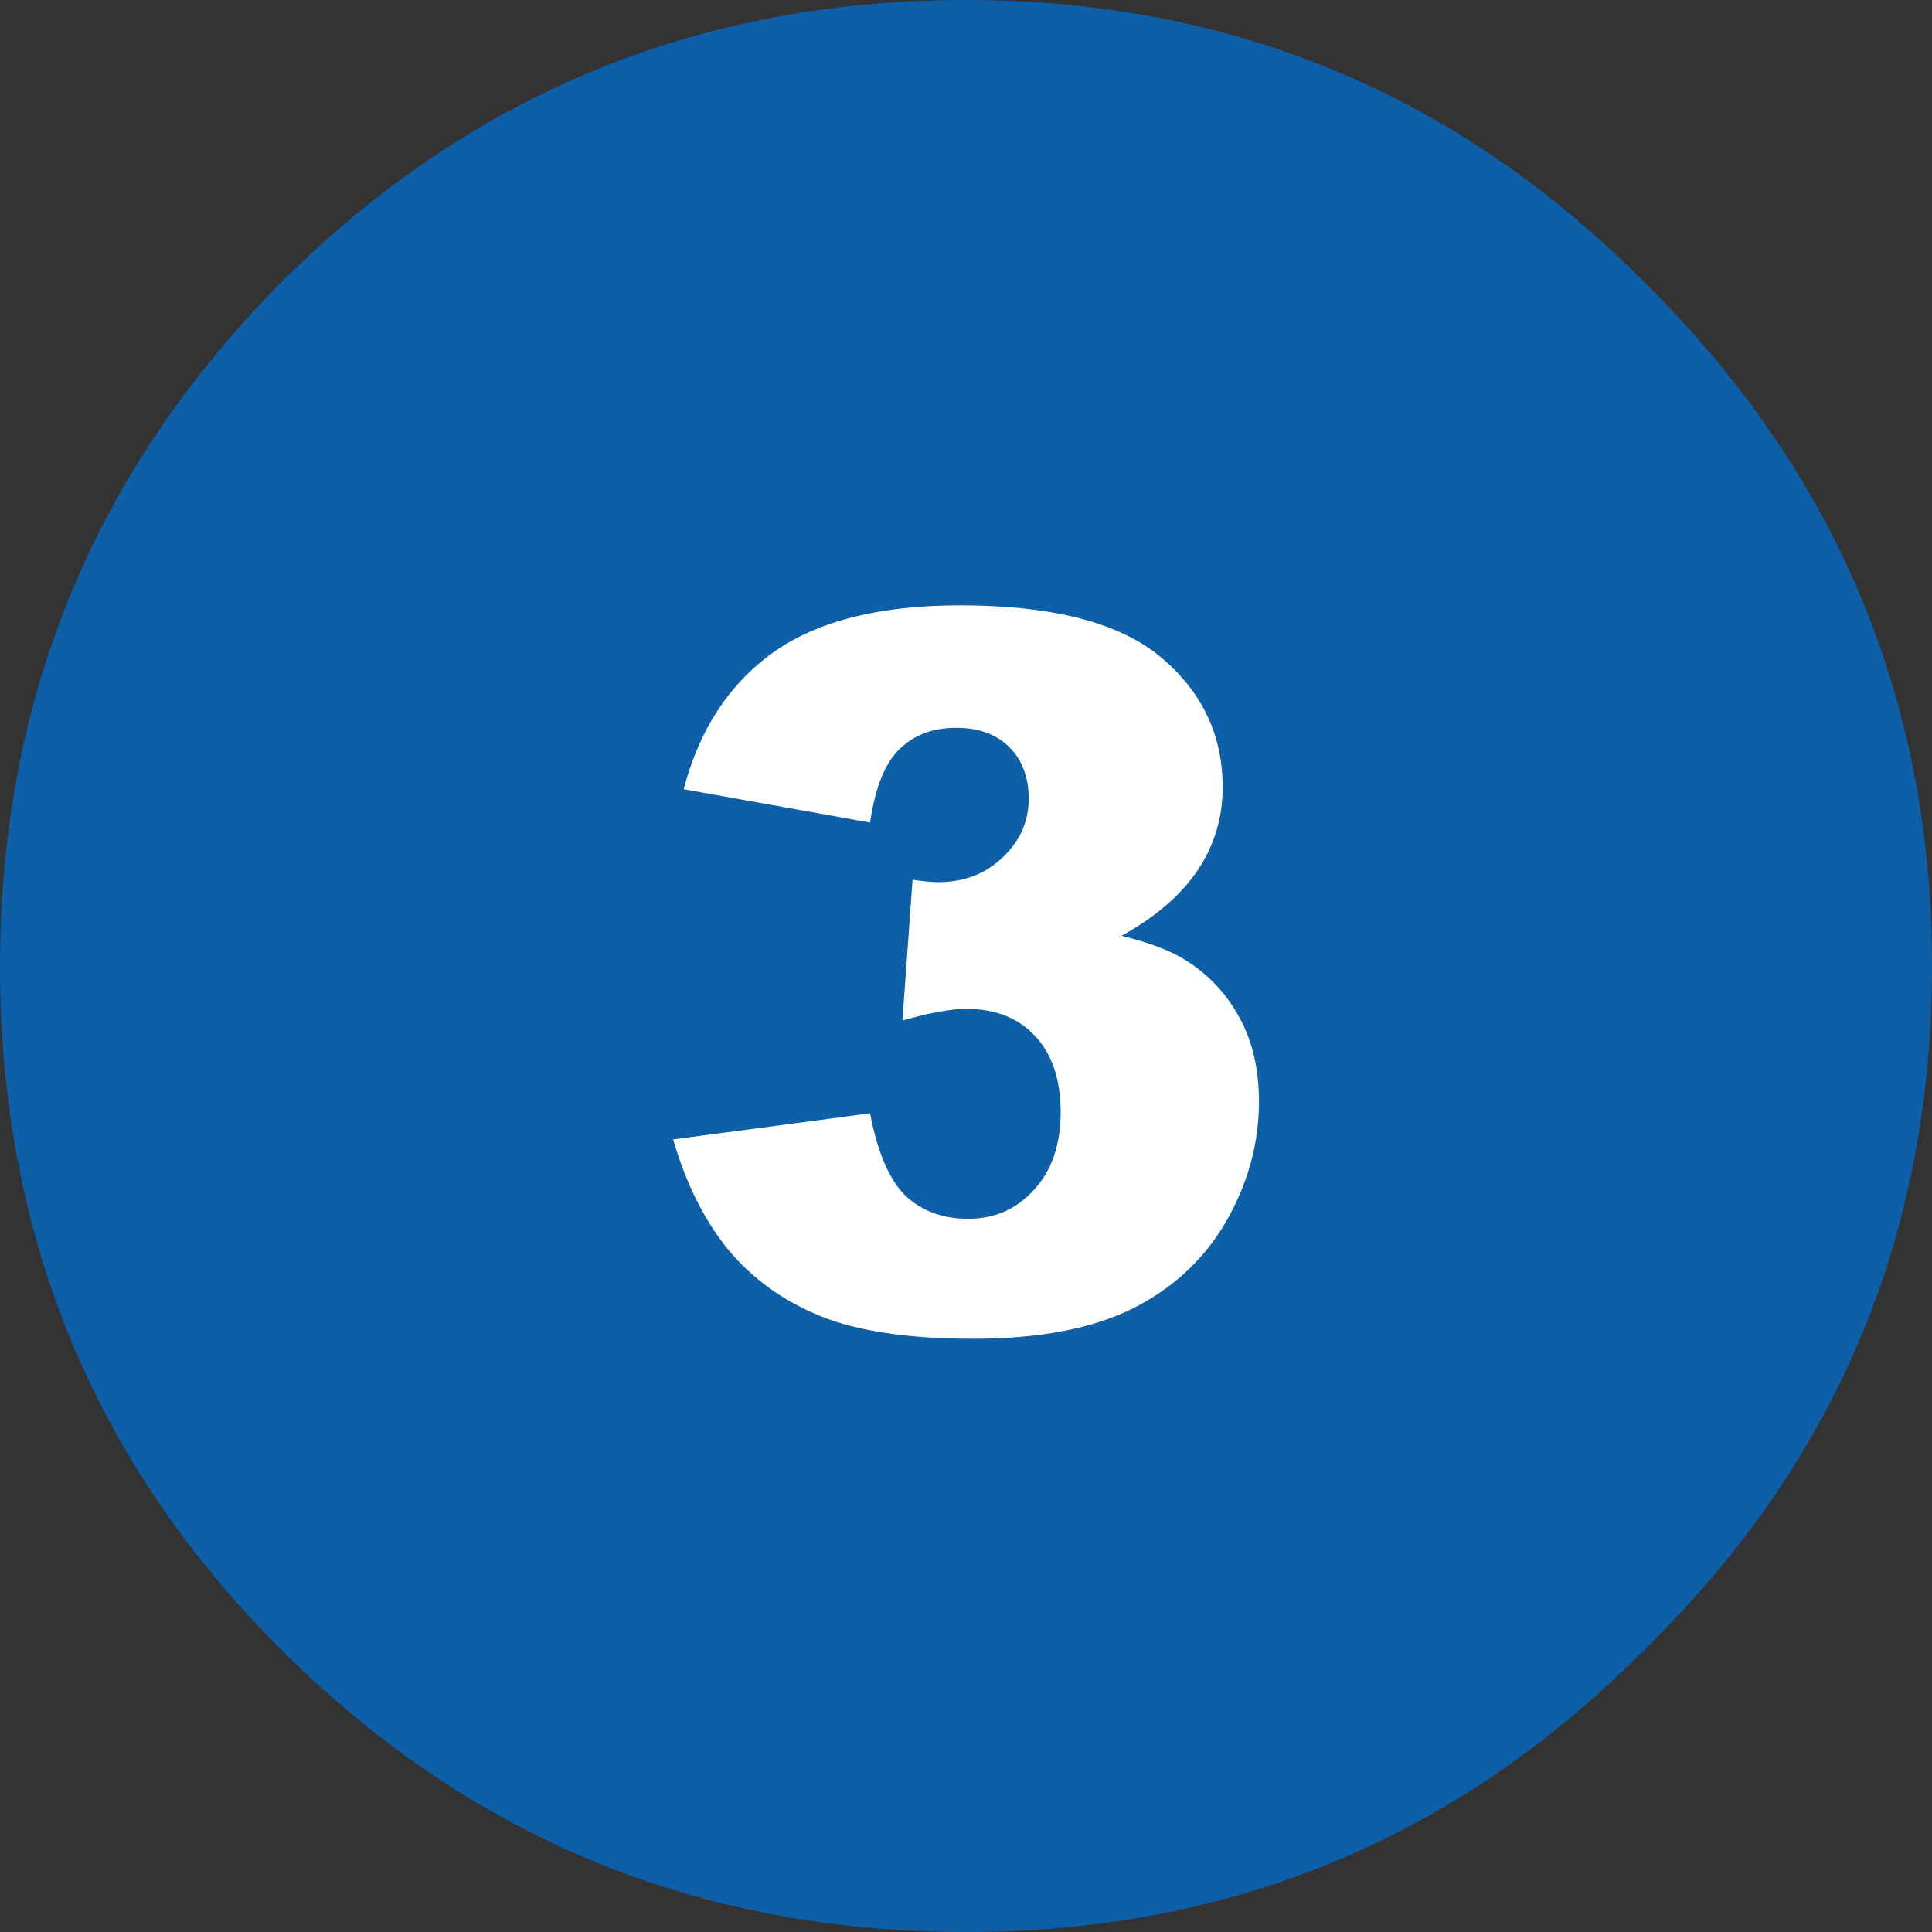
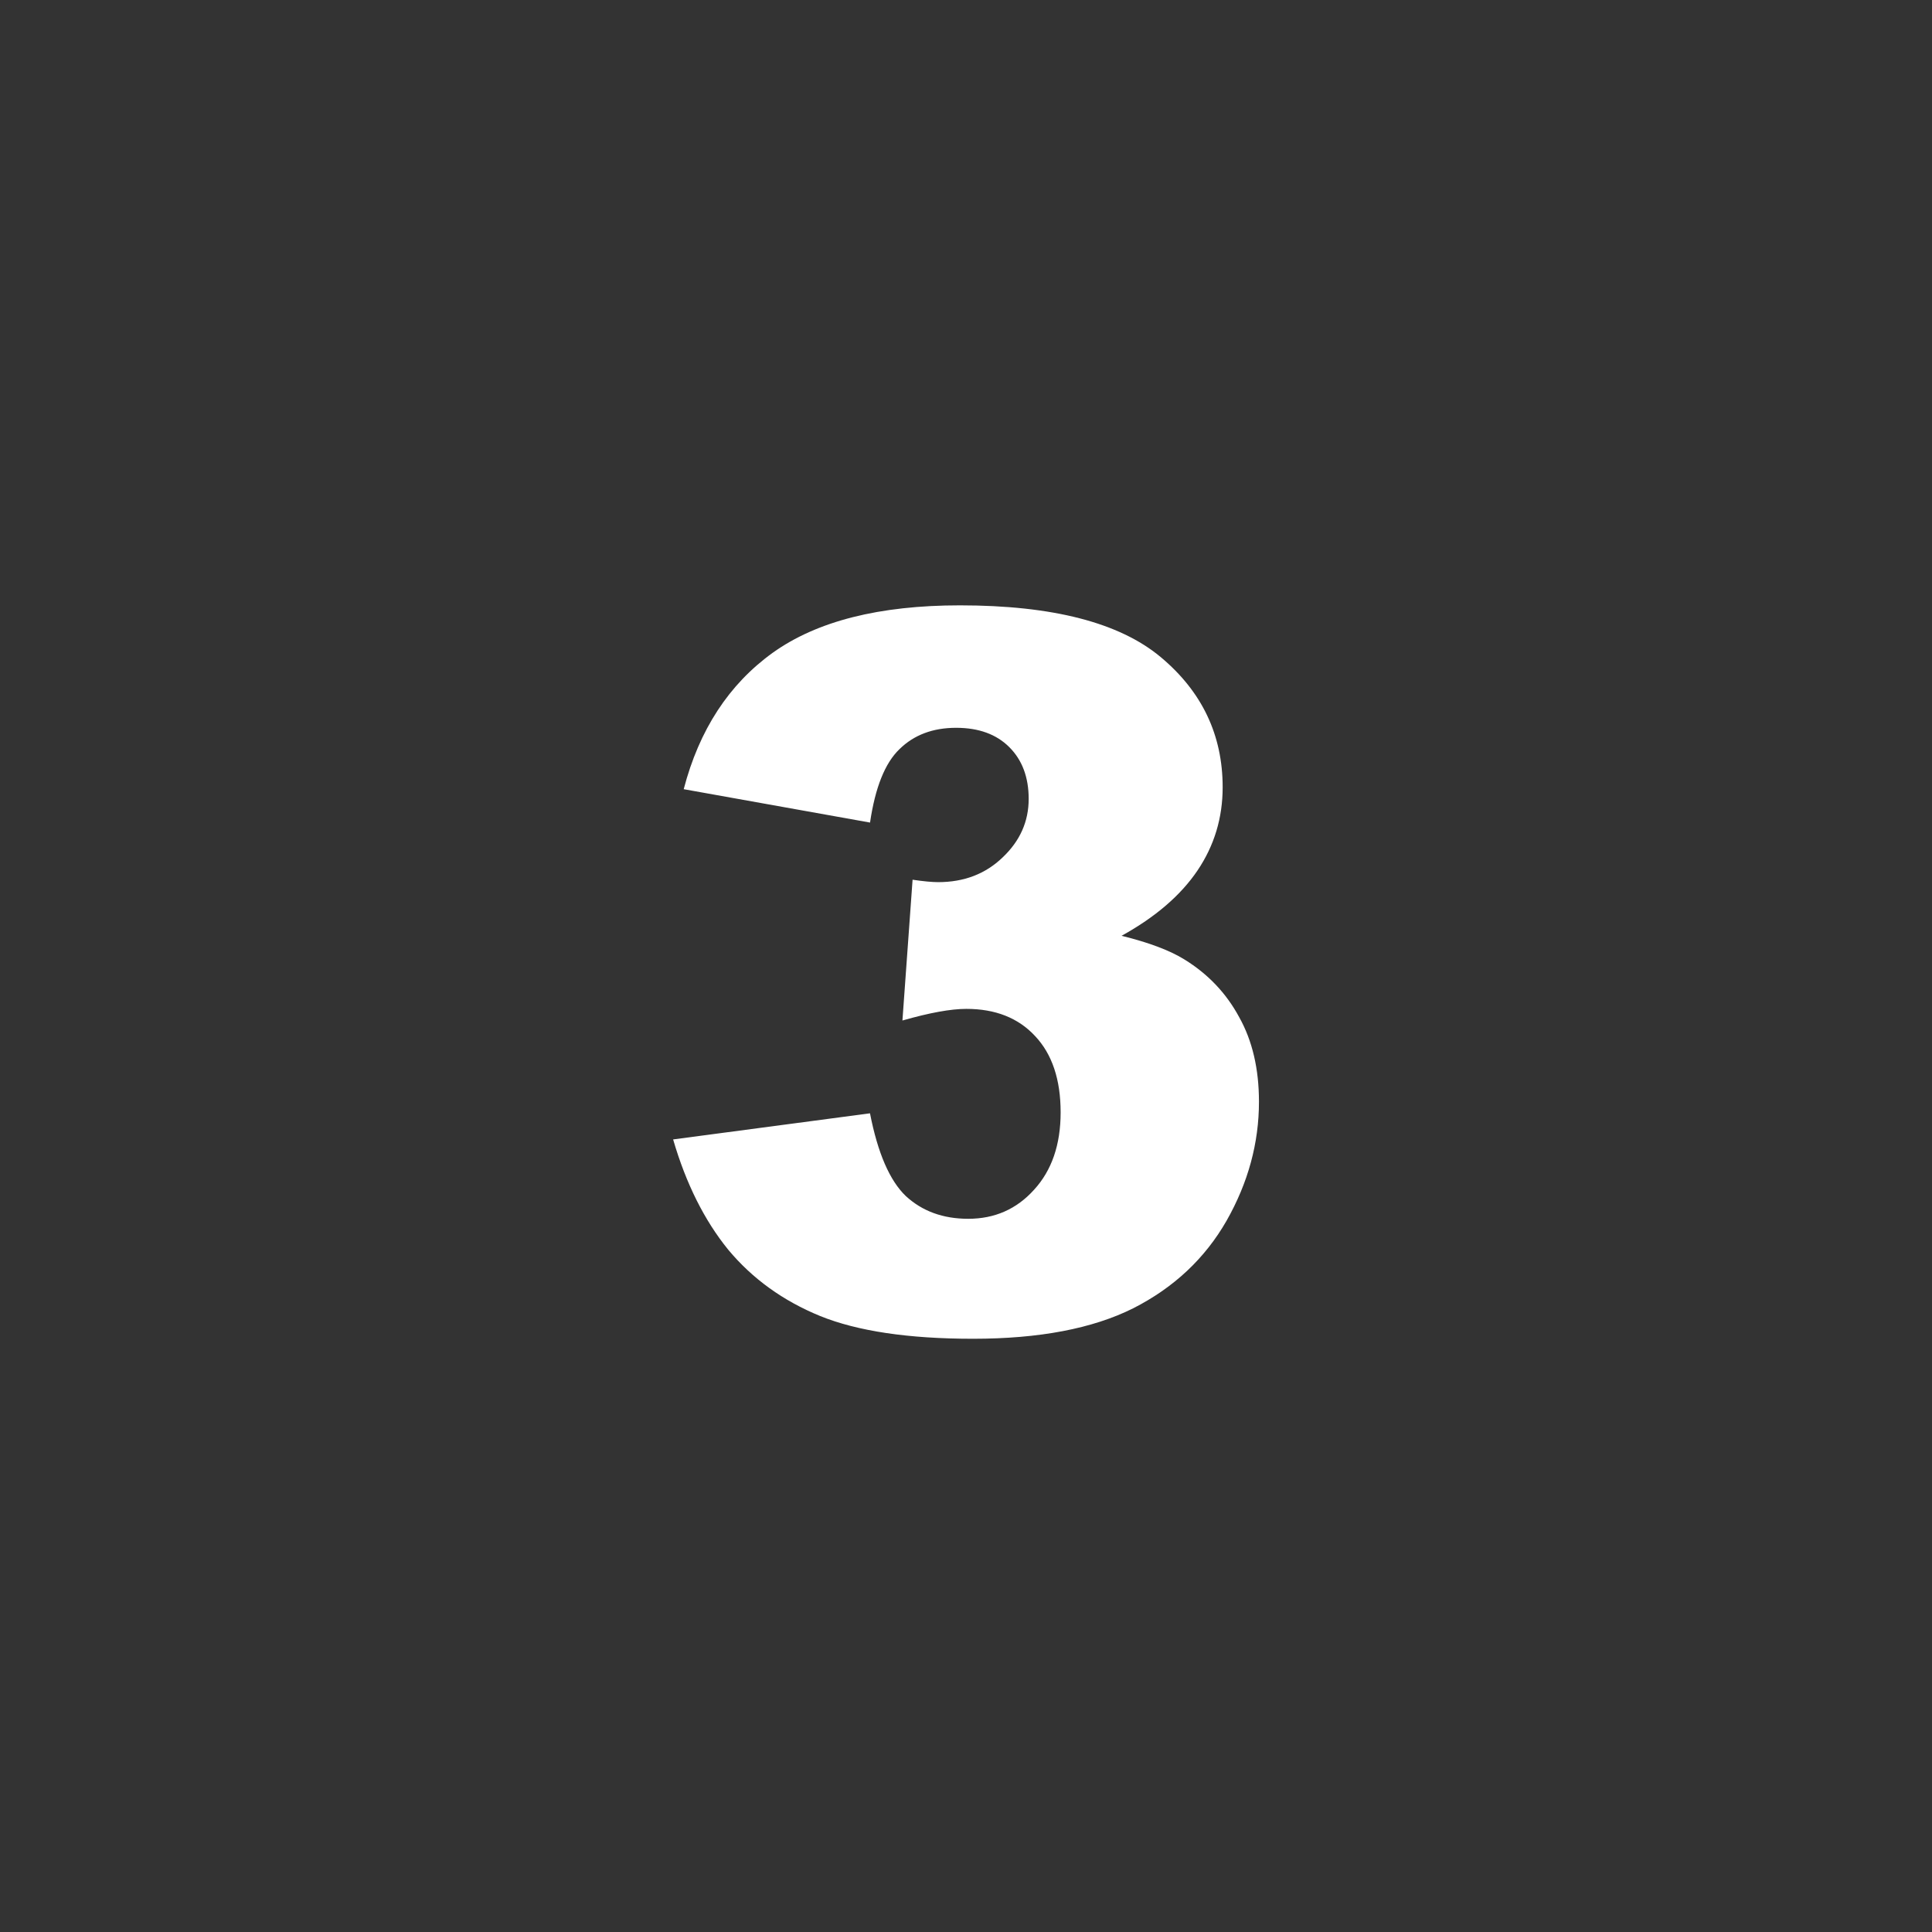
<svg xmlns="http://www.w3.org/2000/svg" xmlns:ns1="http://sodipodi.sourceforge.net/DTD/sodipodi-0.dtd" xmlns:ns2="http://www.inkscape.org/namespaces/inkscape" version="1.1" id="Vrstva_1" x="0px" y="0px" width="52px" height="52px" viewBox="0 0 52 52" xml:space="preserve" ns1:docname="premium.svg" ns2:version="1.2.2 (732a01da63, 2022-12-09)" style="enable-background: new 0 0 30 30">
  <rect x="0" y="0" width="52" height="52" fill="#333333" stroke="none" />
  <defs id="defs9" />
  <g id="outline" ns1:insensitive="true" ns2:groupmode="layer" ns2:label="Outline" style="display: none">
    <path d="M 42.548,9.369 C 38,4.77 32.483,2.473 26,2.475 19.46,2.47 13.889,4.767 9.285,9.369 4.741,13.969 2.472,19.514 2.477,26 c -0.005,6.538 2.264,12.08 6.81,16.63 4.602,4.6 10.173,6.897 16.715,6.893 C 32.484,49.527 38.002,47.228 42.55,42.63 47.202,38.08 49.525,32.535 49.525,26 49.523,19.514 47.197,13.969 42.548,9.369 Z M 26,0 C 33.164,0 39.257,2.546 44.281,7.635 49.428,12.712 52,18.838 52,26 51.998,33.219 49.428,39.343 44.281,44.363 39.257,49.45 33.164,51.997 26,52 18.782,51.993 12.633,49.45 7.55,44.363 2.522,39.338 0.005,33.218 0,26 0.004,18.838 2.522,12.717 7.55,7.635 12.633,2.546 18.782,0.002 26,0 Z" id="path1" ns2:connector-curvature="0" ns2:label="path1" style="clip-rule: evenodd; fill: #0d5fa8; fill-opacity: 1; fill-rule: evenodd; stroke-width: 1.733" />
  </g>
  <g id="fill" ns1:insensitive="true" ns2:groupmode="layer" ns2:label="Fill" style="display: inline">
-     <path d="m 52,26 c 0,7.225 -2.571,13.348 -7.713,18.373 C 39.26,49.457 33.166,52 26,52 c -7.223,0 -13.376,-2.543 -18.458,-7.627 C 2.513,39.348 0,33.225 0,26 0,18.836 2.513,12.712 7.542,7.627 12.624,2.543 18.777,0 26,0 33.166,0 39.26,2.543 44.287,7.627 49.429,12.712 52,18.836 52,26 Z" id="path2" ns2:connector-curvature="0" ns2:label="path2" style="clip-rule: evenodd; fill: #0d5fa8; fill-opacity: 1; fill-rule: evenodd; stroke-width: 1.733" />
-   </g>
+     </g>
  <g id="check" ns1:insensitive="true" ns2:groupmode="layer" ns2:label="Check" style="display: none">
    <polyline points="  11,15.35 13.149,19 19,11 " id="polyline" transform="matrix(1.733,0,0,1.733,5e-7,1.0674843e-4)" ns2:label="polyline" style="stroke-miterlimit: 3; clip-rule: evenodd; fill: none; fill-rule: evenodd; stroke: #ffffff; stroke-width: 3; stroke-linecap: round; stroke-linejoin: round" />
  </g>
  <g id="number" ns1:insensitive="true" ns2:groupmode="layer" ns2:label="Number" style="display: inline">
    <g aria-label="13" id="text13" ns2:label="text13" style="font-weight: 800; font-size: 26.667px; font-family: Raleway; -inkscape-font-specification: 'Raleway Ultra-Bold'; text-align: center; text-anchor: middle; display: none; fill: #ffffff; stroke-width: 8.459">
      <path d="M 20.779,16.293 V 35.707 H 15.414 V 22.986 q -1.302,0.99 -2.526,1.602 -1.211,0.612 -3.047,1.172 V 21.41 q 2.708,-0.872 4.206,-2.096 1.497,-1.224 2.344,-3.021 z" id="path19" ns2:label="path19" style="font-weight: 900; font-family: Arial; -inkscape-font-specification: 'Arial Heavy'" />
      <path d="m 31.69,22.139 -5.013,-0.898 q 0.625,-2.396 2.396,-3.672 1.784,-1.276 5.039,-1.276 3.737,0 5.404,1.393 1.667,1.393 1.667,3.503 0,1.237 -0.677,2.24 -0.677,1.003 -2.044,1.758 1.107,0.273 1.693,0.638 0.951,0.586 1.471,1.549 0.534,0.951 0.534,2.279 0,1.667 -0.872,3.203 -0.872,1.523 -2.513,2.357 -1.641,0.82 -4.31,0.82 -2.604,0 -4.115,-0.612 -1.497,-0.612 -2.474,-1.784 -0.964,-1.185 -1.484,-2.969 l 5.299,-0.703 q 0.313,1.602 0.964,2.227 0.664,0.612 1.68,0.612 1.068,0 1.771,-0.781 0.716,-0.781 0.716,-2.083 0,-1.328 -0.69,-2.057 -0.677,-0.729 -1.849,-0.729 -0.625,0 -1.719,0.313 l 0.273,-3.789 q 0.443,0.065 0.69,0.065 1.042,0 1.732,-0.664 0.703,-0.664 0.703,-1.576 0,-0.872 -0.521,-1.393 -0.521,-0.521 -1.432,-0.521 -0.938,0 -1.523,0.573 -0.586,0.56 -0.794,1.979 z" id="path18" ns2:label="path18" style="font-weight: 900; font-family: Arial; -inkscape-font-specification: 'Arial Heavy'" />
    </g>
    <g aria-label="12" id="text12" ns2:label="text12" style="font-weight: 800; font-size: 26.667px; font-family: Raleway; -inkscape-font-specification: 'Raleway Ultra-Bold'; text-align: center; text-anchor: middle; display: none; fill: #ffffff; stroke-width: 8.459">
      <path d="m 20.824,16.293 v 19.414 h -5.365 V 22.986 q -1.302,0.99 -2.526,1.602 -1.211,0.612 -3.047,1.172 V 21.41 q 2.708,-0.872 4.206,-2.096 1.497,-1.224 2.344,-3.021 z" id="path17" ns2:label="path17" style="font-weight: 900; font-family: Arial; -inkscape-font-specification: 'Arial Heavy'" />
      <path d="M 42.113,35.707 H 26.202 q 0.273,-2.357 1.654,-4.427 1.393,-2.083 5.208,-4.909 2.331,-1.732 2.982,-2.63 0.651,-0.898 0.651,-1.706 0,-0.872 -0.651,-1.484 -0.638,-0.625 -1.615,-0.625 -1.016,0 -1.667,0.638 -0.638,0.638 -0.859,2.253 l -5.313,-0.43 q 0.312,-2.24 1.146,-3.49 0.833,-1.263 2.344,-1.927 1.523,-0.677 4.206,-0.677 2.799,0 4.349,0.638 1.563,0.638 2.448,1.966 0.898,1.315 0.898,2.956 0,1.745 -1.029,3.333 -1.016,1.589 -3.711,3.49 -1.602,1.107 -2.148,1.549 -0.534,0.443 -1.263,1.159 h 8.281 z" id="path16" ns2:label="path16" style="font-weight: 900; font-family: Arial; -inkscape-font-specification: 'Arial Heavy'" />
    </g>
    <g aria-label="11" id="text11" transform="translate(-1)" ns2:label="text11" style="font-weight: 800; font-size: 26.667px; font-family: Raleway; -inkscape-font-specification: 'Raleway Ultra-Bold'; text-align: center; text-anchor: middle; display: none; fill: #ffffff; stroke-width: 8.459">
      <path d="m 22.576,16.293 v 19.414 h -5.365 V 22.986 q -1.302,0.99 -2.526,1.602 -1.211,0.612 -3.047,1.172 V 21.41 q 2.708,-0.872 4.206,-2.096 1.497,-1.224 2.344,-3.021 z" id="path15" ns2:label="path15" style="font-weight: 900; font-family: Arial; -inkscape-font-specification: 'Arial Heavy'" />
      <path d="m 40.362,16.293 v 19.414 h -5.365 V 22.986 q -1.302,0.99 -2.526,1.602 -1.211,0.612 -3.047,1.172 V 21.41 q 2.708,-0.872 4.206,-2.096 1.497,-1.224 2.344,-3.021 z" id="path14" ns2:label="path14" style="font-weight: 900; font-family: Arial; -inkscape-font-specification: 'Arial Heavy'" />
    </g>
    <g aria-label="10" id="text10" ns2:label="text10" style="font-weight: 800; font-size: 26.667px; font-family: Raleway; -inkscape-font-specification: 'Raleway Ultra-Bold'; text-align: center; text-anchor: middle; display: none; fill: #ffffff; stroke-width: 8.459">
      <path d="M 20.785,16.293 V 35.707 H 15.421 V 22.986 q -1.302,0.99 -2.526,1.602 -1.211,0.612 -3.047,1.172 V 21.41 q 2.708,-0.872 4.206,-2.096 1.497,-1.224 2.344,-3.021 z" id="path13" ns2:label="path13" style="font-weight: 900; font-family: Arial; -inkscape-font-specification: 'Arial Heavy'" />
      <path d="m 26.553,26.085 q 0,-5.443 1.953,-7.617 1.966,-2.174 5.977,-2.174 1.927,0 3.164,0.482 1.237,0.469 2.018,1.237 0.781,0.755 1.224,1.602 0.456,0.833 0.729,1.953 0.534,2.135 0.534,4.453 0,5.195 -1.758,7.604 -1.758,2.409 -6.055,2.409 -2.409,0 -3.893,-0.768 -1.484,-0.768 -2.435,-2.253 -0.69,-1.055 -1.081,-2.878 -0.378,-1.836 -0.378,-4.049 z m 5.26,0.013 q 0,3.646 0.638,4.987 0.651,1.328 1.875,1.328 0.807,0 1.393,-0.56 0.599,-0.573 0.872,-1.797 0.286,-1.224 0.286,-3.815 0,-3.802 -0.651,-5.104 -0.638,-1.315 -1.927,-1.315 -1.315,0 -1.901,1.341 -0.586,1.328 -0.586,4.935 z" id="path12" ns2:label="path12" style="font-weight: 900; font-family: Arial; -inkscape-font-specification: 'Arial Heavy'" />
    </g>
    <g aria-label="9" id="text9" ns2:label="text9" style="font-weight: 800; font-size: 26.667px; font-family: Raleway; -inkscape-font-specification: 'Raleway Ultra-Bold'; text-align: center; text-anchor: middle; display: none; fill: #ffffff; stroke-width: 8.459">
      <path d="m 18.539,31.423 5.273,-0.664 q 0.208,1.107 0.703,1.563 0.495,0.456 1.211,0.456 1.276,0 1.992,-1.289 0.521,-0.951 0.781,-4.023 -0.951,0.977 -1.953,1.432 -1.003,0.456 -2.318,0.456 -2.565,0 -4.336,-1.823 -1.758,-1.823 -1.758,-4.609 0,-1.901 0.898,-3.464 0.898,-1.563 2.474,-2.357 1.576,-0.807 3.958,-0.807 2.865,0 4.596,0.99 1.732,0.977 2.76,3.125 1.042,2.135 1.042,5.651 0,5.169 -2.174,7.578 -2.174,2.396 -6.029,2.396 -2.279,0 -3.594,-0.521 -1.315,-0.534 -2.188,-1.549 -0.872,-1.016 -1.341,-2.539 z m 9.766,-8.516 q 0,-1.549 -0.781,-2.422 -0.781,-0.885 -1.901,-0.885 -1.055,0 -1.758,0.794 -0.69,0.794 -0.69,2.383 0,1.602 0.716,2.448 0.729,0.846 1.81,0.846 1.12,0 1.862,-0.82 0.742,-0.82 0.742,-2.344 z" id="path11" ns2:label="path11" style="font-weight: 900; font-family: Arial; -inkscape-font-specification: 'Arial Heavy'" />
    </g>
    <g aria-label="8" id="text8" ns2:label="text8" style="font-weight: 800; font-size: 26.667px; font-family: Raleway; -inkscape-font-specification: 'Raleway Ultra-Bold'; text-align: center; text-anchor: middle; display: none; fill: #ffffff; stroke-width: 8.459">
      <path d="M 21.391,25.447 Q 20.141,24.783 19.568,23.962 q -0.781,-1.12 -0.781,-2.578 0,-2.396 2.253,-3.919 1.758,-1.172 4.648,-1.172 3.828,0 5.651,1.458 1.836,1.458 1.836,3.672 0,1.289 -0.729,2.409 -0.547,0.833 -1.719,1.615 1.549,0.742 2.305,1.966 0.768,1.224 0.768,2.708 0,1.432 -0.664,2.682 -0.651,1.237 -1.615,1.914 -0.951,0.677 -2.383,0.99 -1.419,0.326 -3.034,0.326 -3.034,0 -4.635,-0.716 -1.602,-0.716 -2.435,-2.109 -0.833,-1.393 -0.833,-3.112 0,-1.68 0.781,-2.839 0.781,-1.172 2.409,-1.81 z m 2.383,-3.75 q 0,0.99 0.612,1.602 0.625,0.599 1.654,0.599 0.911,0 1.497,-0.599 0.586,-0.599 0.586,-1.549 0,-0.99 -0.612,-1.602 -0.612,-0.625 -1.563,-0.625 -0.964,0 -1.576,0.612 -0.599,0.599 -0.599,1.563 z m -0.286,8.216 q 0,1.263 0.768,2.07 0.768,0.794 1.758,0.794 0.951,0 1.706,-0.807 0.755,-0.82 0.755,-2.07 0,-1.263 -0.768,-2.07 -0.755,-0.807 -1.758,-0.807 -0.99,0 -1.732,0.781 -0.729,0.781 -0.729,2.109 z" id="path10" ns2:label="path10" style="font-weight: 900; font-family: Arial; -inkscape-font-specification: 'Arial Heavy'" />
    </g>
    <g aria-label="7" id="text7" ns2:label="text7" style="font-weight: 800; font-size: 26.667px; font-family: Raleway; -inkscape-font-specification: 'Raleway Ultra-Bold'; text-align: center; text-anchor: middle; display: none; fill: #ffffff; stroke-width: 8.459">
      <path d="m 18.259,16.618 h 15.482 v 3.581 q -2.018,1.823 -3.372,3.945 -1.641,2.578 -2.591,5.742 -0.755,2.461 -1.016,5.82 h -5.286 q 0.625,-4.674 1.966,-7.839 1.341,-3.164 4.245,-6.771 h -9.427 z" id="path9" ns2:label="path9" style="font-weight: 900; font-family: Arial; -inkscape-font-specification: 'Arial Heavy'" />
    </g>
    <g aria-label="6" id="text6" ns2:label="text6" style="font-weight: 800; font-size: 26.667px; font-family: Raleway; -inkscape-font-specification: 'Raleway Ultra-Bold'; text-align: center; text-anchor: middle; display: none; fill: #ffffff; stroke-width: 8.459">
      <path d="M 33.461,20.915 28.188,21.566 q -0.208,-1.107 -0.703,-1.563 -0.482,-0.456 -1.198,-0.456 -1.289,0 -2.005,1.302 -0.521,0.938 -0.768,4.01 0.951,-0.964 1.953,-1.419 1.003,-0.469 2.318,-0.469 2.552,0 4.31,1.823 1.771,1.823 1.771,4.622 0,1.888 -0.898,3.451 -0.885,1.563 -2.474,2.37 -1.576,0.794 -3.958,0.794 -2.865,0 -4.596,-0.977 -1.732,-0.977 -2.773,-3.112 -1.029,-2.148 -1.029,-5.677 0,-5.169 2.174,-7.565 2.174,-2.409 6.029,-2.409 2.279,0 3.594,0.534 1.328,0.521 2.201,1.536 0.872,1.016 1.328,2.552 z m -9.766,8.503 q 0,1.549 0.781,2.435 0.781,0.872 1.914,0.872 1.042,0 1.745,-0.794 0.703,-0.794 0.703,-2.37 0,-1.615 -0.729,-2.461 -0.729,-0.846 -1.81,-0.846 -1.107,0 -1.862,0.82 -0.742,0.82 -0.742,2.344 z" id="path8" ns2:label="path8" style="font-weight: 900; font-family: Arial; -inkscape-font-specification: 'Arial Heavy'" />
    </g>
    <g aria-label="5" id="text5" ns2:label="text5" style="font-weight: 800; font-size: 26.667px; font-family: Raleway; -inkscape-font-specification: 'Raleway Ultra-Bold'; text-align: center; text-anchor: middle; display: none; fill: #ffffff; stroke-width: 8.459">
      <path d="m 20.434,16.618 h 12.591 v 4.232 h -8.529 l -0.456,2.865 q 0.885,-0.417 1.745,-0.625 0.872,-0.208 1.719,-0.208 2.865,0 4.648,1.732 1.784,1.732 1.784,4.362 0,1.849 -0.924,3.555 -0.911,1.706 -2.604,2.604 -1.68,0.898 -4.31,0.898 -1.888,0 -3.242,-0.352 -1.341,-0.365 -2.292,-1.068 -0.938,-0.716 -1.523,-1.615 -0.586,-0.898 -0.977,-2.24 l 5.365,-0.586 q 0.195,1.289 0.911,1.966 0.716,0.664 1.706,0.664 1.107,0 1.823,-0.833 0.729,-0.846 0.729,-2.513 0,-1.706 -0.729,-2.5 -0.729,-0.794 -1.94,-0.794 -0.768,0 -1.484,0.378 -0.534,0.273 -1.172,0.99 l -4.518,-0.651 z" id="path7" ns2:label="path7" style="font-weight: 900; font-family: Arial; -inkscape-font-specification: 'Arial Heavy'" />
    </g>
    <g aria-label="4" id="text4" ns2:label="text4" style="font-weight: 800; font-size: 26.667px; font-family: Raleway; -inkscape-font-specification: 'Raleway Ultra-Bold'; text-align: center; text-anchor: middle; display: none; fill: #ffffff; stroke-width: 8.459">
      <path d="m 27.322,32.139 h -9.661 v -4.362 l 9.661,-11.484 h 4.622 v 11.732 h 2.396 v 4.115 h -2.396 v 3.568 h -4.622 z m 0,-4.115 V 22.022 l -5.104,6.003 z" id="path6" ns2:label="path6" style="font-weight: 900; font-family: Arial; -inkscape-font-specification: 'Arial Heavy'" />
    </g>
    <g aria-label="3" id="text3" ns2:label="text3" style="font-weight: 800; font-size: 26.667px; font-family: Raleway; -inkscape-font-specification: 'Raleway Ultra-Bold'; text-align: center; text-anchor: middle; display: inline; fill: #ffffff; stroke-width: 8.459">
      <path d="m 23.415,22.139 -5.013,-0.898 q 0.625,-2.396 2.396,-3.672 1.784,-1.276 5.039,-1.276 3.737,0 5.404,1.393 1.667,1.393 1.667,3.503 0,1.237 -0.677,2.24 -0.677,1.003 -2.044,1.758 1.107,0.273 1.693,0.638 0.951,0.586 1.471,1.549 0.534,0.951 0.534,2.279 0,1.667 -0.872,3.203 -0.872,1.523 -2.513,2.357 -1.641,0.82 -4.31,0.82 -2.604,0 -4.115,-0.612 -1.497,-0.612 -2.474,-1.784 -0.964,-1.185 -1.484,-2.969 l 5.299,-0.703 q 0.312,1.602 0.964,2.227 0.664,0.612 1.68,0.612 1.068,0 1.771,-0.781 0.716,-0.781 0.716,-2.083 0,-1.328 -0.69,-2.057 -0.677,-0.729 -1.849,-0.729 -0.625,0 -1.719,0.313 l 0.273,-3.789 q 0.443,0.065 0.69,0.065 1.042,0 1.732,-0.664 0.703,-0.664 0.703,-1.576 0,-0.872 -0.521,-1.393 -0.521,-0.521 -1.432,-0.521 -0.938,0 -1.523,0.573 -0.586,0.56 -0.794,1.979 z" id="path5" ns2:label="path5" style="font-weight: 900; font-family: Arial; -inkscape-font-specification: 'Arial Heavy'" />
    </g>
    <g aria-label="2" id="text2" ns2:label="text2" style="font-weight: 800; font-size: 26.667px; font-family: Raleway; -inkscape-font-specification: 'Raleway Ultra-Bold'; text-align: center; text-anchor: middle; display: none; fill: #ffffff; stroke-width: 8.459">
-       <path d="M 33.956,35.707 H 18.044 q 0.273,-2.357 1.654,-4.427 1.393,-2.083 5.208,-4.909 2.331,-1.732 2.982,-2.63 0.651,-0.898 0.651,-1.706 0,-0.872 -0.651,-1.484 -0.638,-0.625 -1.615,-0.625 -1.016,0 -1.667,0.638 -0.638,0.638 -0.859,2.253 l -5.313,-0.43 q 0.312,-2.24 1.146,-3.49 0.833,-1.263 2.344,-1.927 1.523,-0.677 4.206,-0.677 2.799,0 4.349,0.638 1.563,0.638 2.448,1.966 0.898,1.315 0.898,2.956 0,1.745 -1.029,3.333 -1.016,1.589 -3.711,3.49 -1.602,1.107 -2.148,1.549 -0.534,0.443 -1.263,1.159 h 8.281 z" id="path4" ns2:label="path4" style="font-weight: 900; font-family: Arial; -inkscape-font-specification: 'Arial Heavy'" />
+       <path d="M 33.956,35.707 H 18.044 q 0.273,-2.357 1.654,-4.427 1.393,-2.083 5.208,-4.909 2.331,-1.732 2.982,-2.63 0.651,-0.898 0.651,-1.706 0,-0.872 -0.651,-1.484 -0.638,-0.625 -1.615,-0.625 -1.016,0 -1.667,0.638 -0.638,0.638 -0.859,2.253 q 0.312,-2.24 1.146,-3.49 0.833,-1.263 2.344,-1.927 1.523,-0.677 4.206,-0.677 2.799,0 4.349,0.638 1.563,0.638 2.448,1.966 0.898,1.315 0.898,2.956 0,1.745 -1.029,3.333 -1.016,1.589 -3.711,3.49 -1.602,1.107 -2.148,1.549 -0.534,0.443 -1.263,1.159 h 8.281 z" id="path4" ns2:label="path4" style="font-weight: 900; font-family: Arial; -inkscape-font-specification: 'Arial Heavy'" />
    </g>
    <g aria-label="1" id="text1" transform="translate(-1.37)" ns2:label="text1" style="font-weight: 800; font-size: 26.667px; font-family: Raleway; -inkscape-font-specification: 'Raleway Ultra-Bold'; text-align: center; text-anchor: middle; display: none; fill: #ffffff; stroke-width: 8.459">
      <path d="m 31.469,16.293 v 19.414 h -5.365 V 22.986 q -1.302,0.99 -2.526,1.602 -1.211,0.612 -3.047,1.172 V 21.41 q 2.708,-0.872 4.206,-2.096 1.497,-1.224 2.344,-3.021 z" id="path3" ns2:label="path3" style="font-weight: 900; font-family: Arial; -inkscape-font-specification: 'Arial Heavy'" />
    </g>
  </g>
  <ns1:namedview pagecolor="#ffffff" bordercolor="#666666" borderopacity="1" objecttolerance="10" gridtolerance="10" guidetolerance="10" id="namedview7" showgrid="false" fit-margin-top="0" fit-margin-left="0" fit-margin-right="0" fit-margin-bottom="0" ns2:pageopacity="0" ns2:pageshadow="2" ns2:window-width="2400" ns2:window-height="1261" ns2:zoom="15.733333" ns2:cx="24.247882" ns2:cy="25.010594" ns2:window-x="4791" ns2:window-y="-9" ns2:window-maximized="1" ns2:current-layer="number" ns2:showpageshadow="2" ns2:pagecheckerboard="0" ns2:deskcolor="#d1d1d1" />
</svg>